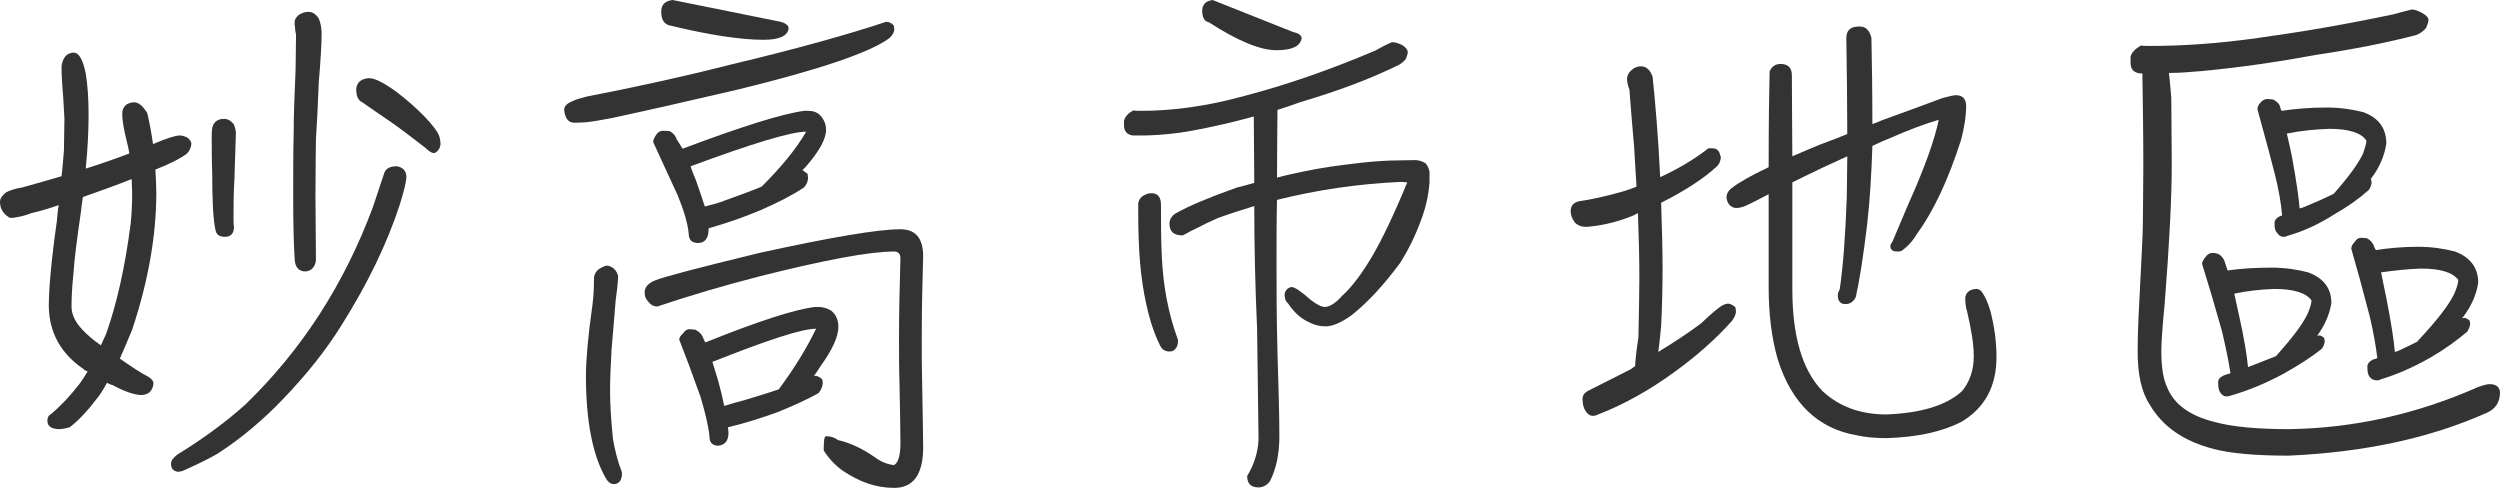
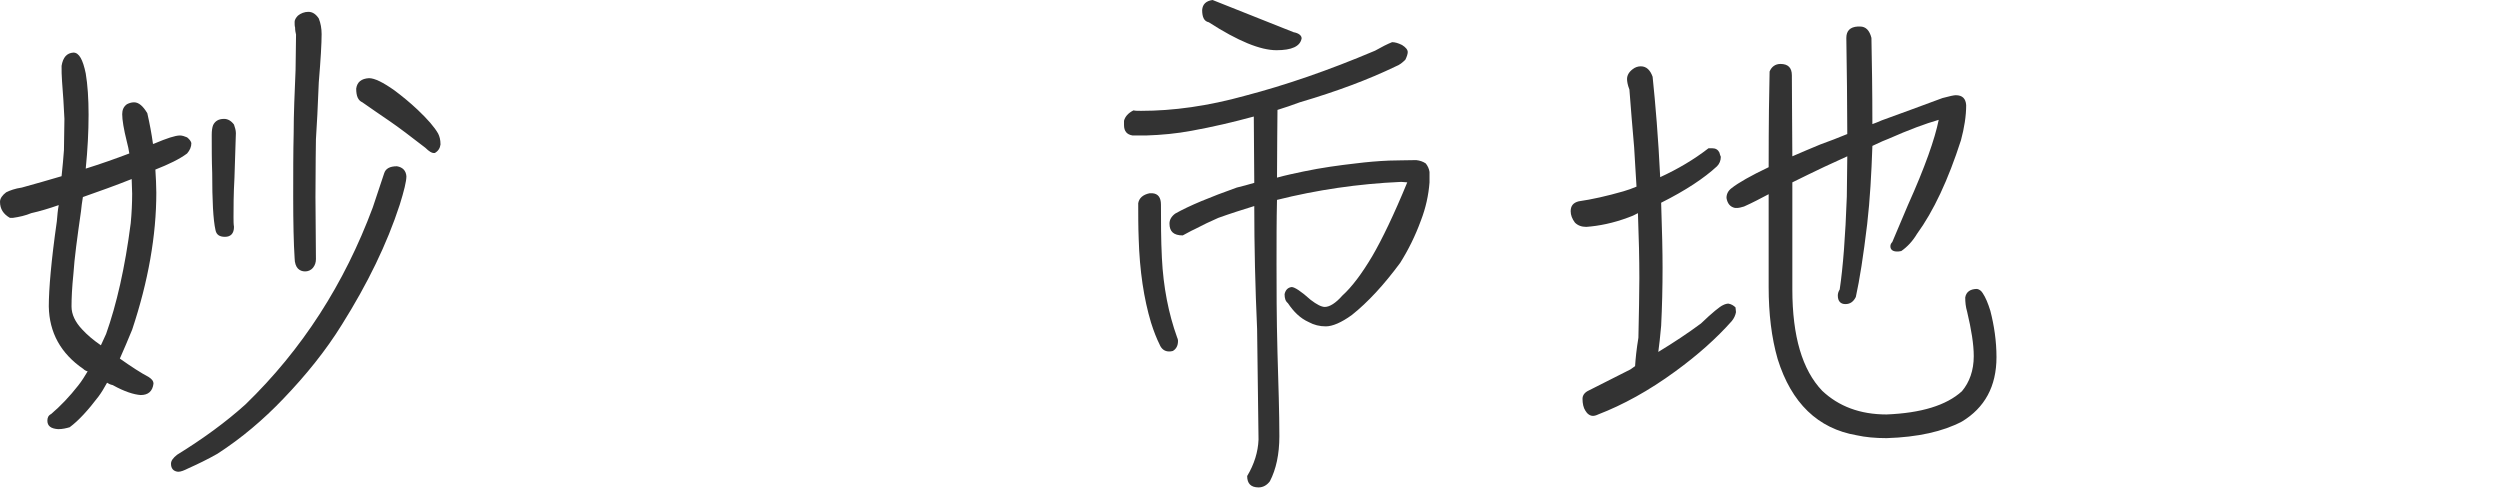
<svg xmlns="http://www.w3.org/2000/svg" width="263.9" height="51.5" viewBox="0 0 263.9 51.5">
  <defs>
    <style>.d{fill:#333;}</style>
  </defs>
  <g id="a" />
  <g id="b">
    <g id="c">
      <g>
        <path class="d" d="M6,23.35c.05-.6,.1-1.2,.2-1.7-1,.35-2,.65-2.9,.85-.6,.25-1.25,.4-1.95,.5h-.3c-.7-.4-1.05-.95-1.05-1.7,0-.35,.25-.7,.65-1,.4-.2,.95-.4,1.65-.5,1.45-.4,2.85-.8,4.2-1.2,.1-1,.2-1.95,.25-2.75,0-1.1,.05-2.2,.05-3.3-.05-1.3-.15-2.6-.25-3.95-.05-.6-.05-1.15-.05-1.65,.15-.9,.55-1.35,1.25-1.4,.6,0,1,.75,1.3,2.2,.2,1.2,.3,2.65,.3,4.35,0,1.8-.1,3.7-.3,5.7,1.6-.5,3.15-1.05,4.6-1.6-.05-.4-.15-.8-.25-1.2-.35-1.4-.5-2.35-.5-2.95,0-.45,.15-.8,.5-1.05,.2-.1,.45-.2,.75-.2,.5,0,.95,.4,1.4,1.15,.25,1.1,.45,2.15,.6,3.25,.05,0,.1-.05,.15-.05,1.3-.55,2.2-.85,2.7-.85,.25,0,.5,.1,.75,.2,.25,.2,.4,.4,.45,.6,0,.4-.15,.75-.45,1.1-.8,.6-1.95,1.15-3.35,1.7,.05,.85,.1,1.65,.1,2.45,0,4.5-.85,9.35-2.55,14.45-.45,1.1-.9,2.15-1.3,3.05,1.2,.85,2.2,1.5,3.05,1.95,.3,.2,.5,.4,.5,.7-.1,.8-.55,1.2-1.35,1.2-.7-.05-1.7-.35-2.95-1.05-.25-.05-.45-.15-.6-.25-.3,.55-.6,1.05-.9,1.45-1.1,1.45-2.1,2.55-3.05,3.25-.35,.1-.75,.2-1.2,.2-.8-.05-1.15-.35-1.15-.9,0-.3,.1-.55,.4-.7,1-.85,1.95-1.85,2.85-3,.4-.5,.7-1,1-1.5-.2-.05-.35-.15-.45-.25-2.4-1.65-3.6-3.85-3.65-6.6,0-1.8,.25-4.8,.85-9Zm2.75-2.55c-.1,.55-.15,1.05-.2,1.5-.4,2.8-.7,5-.8,6.6-.15,1.45-.2,2.6-.2,3.45s.4,1.65,1.1,2.4c.55,.6,1.2,1.15,2,1.7,.2-.4,.35-.8,.55-1.2,1.1-3.1,2-7,2.6-11.7,.1-1.05,.15-2.1,.15-3.1,0-.5-.05-1.05-.05-1.55-1.75,.7-3.45,1.3-5.15,1.9Zm33.45,.8c-1.35,4.15-3.4,8.35-6.1,12.65-1.7,2.75-3.8,5.35-6.2,7.85-2.1,2.2-4.4,4.15-6.95,5.8-1.05,.6-2.1,1.1-3.1,1.55-.4,.2-.75,.35-1.05,.35-.5-.05-.75-.35-.75-.85,0-.3,.2-.6,.65-.95,2.75-1.7,5.15-3.45,7.2-5.3,6-5.8,10.45-12.75,13.45-20.8,.4-1.2,.8-2.4,1.2-3.6,.15-.5,.6-.75,1.35-.75,.6,.1,.95,.45,1,1.05,0,.55-.25,1.55-.7,3Zm-17.45-2.85c-.1,1.8-.1,3.15-.1,4.15,0,.4,0,.75,.05,1.05,0,.7-.35,1.05-.95,1.05-.55,0-.9-.2-1-.7-.25-1.1-.35-3.15-.35-6.05-.05-1.3-.05-2.65-.05-4,0-.45,.05-.8,.15-1.05,.2-.4,.55-.65,1.15-.65,.4,0,.75,.2,1.05,.6,.1,.3,.2,.6,.2,.9-.05,1.6-.1,3.2-.15,4.7Zm8.3,9.5c-.25,.3-.55,.4-.85,.4s-.55-.1-.75-.3-.35-.6-.35-1.1c-.1-1.55-.15-3.7-.15-6.5,0-2.45,0-4.7,.05-6.7,0-2.05,.1-4.25,.2-6.65,0-1.15,.05-2.4,.05-3.75-.05-.2-.1-.45-.1-.75-.05-.15-.05-.35-.05-.6,0-.2,.15-.45,.35-.65,.3-.25,.7-.4,1.1-.4,.45,0,.8,.25,1.1,.7,.2,.5,.3,1.05,.3,1.65,0,1-.1,2.7-.3,5.1-.1,2.55-.2,4.55-.3,6,0,.6-.05,2.65-.05,6.1,0,2.2,.05,4.4,.05,6.55,0,.35-.1,.65-.3,.9Zm8.6-18.7c.8,.6,1.6,1.25,2.45,2.05,1.05,1,1.75,1.8,2.15,2.5,.15,.3,.25,.65,.25,1.15-.05,.4-.25,.7-.6,.9h-.15c-.15,0-.45-.15-.85-.55-1.55-1.2-2.8-2.15-3.75-2.8-1-.7-2-1.35-2.9-2-.45-.2-.65-.65-.65-1.45,.1-.7,.55-1.05,1.35-1.1,.6,0,1.5,.45,2.7,1.3Z" />
-         <path class="d" d="M93.85,4.05c-2.05,1.5-7.35,3.3-15.95,5.4-4.7,1.1-9.1,2.1-13.25,3-1.3,.25-2.2,.4-2.75,.45-.5,.05-.95,.05-1.3,.05-.6,0-.95-.45-1.05-1.35,0-.4,.3-.7,.95-.95,.3-.15,.8-.3,1.4-.45,5.15-1,10.2-2.1,15.1-3.35,7.15-1.7,12.65-3.25,16.55-4.55,.3,0,.6,.15,.8,.4,0,.1,.05,.25,.05,.4,0,.3-.2,.65-.55,.95Zm-28.85,27.55c-.05,.5-.2,2.3-.45,5.4-.1,1.65-.15,3.1-.15,4.4s.1,2.9,.3,4.9c.2,1.2,.5,2.4,.95,3.55v.3c-.05,.6-.35,.95-.85,.95-.4,0-.7-.3-.95-.8-1.3-2.35-2-5.9-2-10.65,0-1.5,.2-4.05,.7-7.55,.1-.8,.15-1.7,.15-2.7,0-.3,.1-.6,.4-.9,.25-.2,.55-.35,.85-.45h.25c.55,.15,.9,.5,1.05,1.1-.05,1-.15,1.8-.25,2.45Zm15.25-2.45c-3.85,1-7.45,2.05-10.85,3.2-.4,0-.7-.15-1-.55-.25-.25-.35-.55-.35-.95,0-.5,.35-.95,1.1-1.25,.8-.35,4.45-1.3,11-2.9,7.55-1.65,12.5-2.5,14.9-2.5,1.6,0,2.4,.95,2.4,2.85,0,.55-.05,1.2-.05,1.9-.1,3.45-.1,5.8-.1,7.1,0,1.4,0,3,.05,4.85,.05,3.1,.1,5.25,.1,6.5-.05,2.7-1.05,4.1-3.05,4.1s-3.7-.65-5.5-1.85c-.8-.6-1.45-1.3-1.95-2.1,0-1,.05-1.5,.25-1.5,.45,0,.85,.1,1.25,.4,1.35,.3,2.65,.95,3.95,1.85,.6,.45,1.25,.7,1.95,.8,.45-.2,.7-1,.7-2.3,0-1.6-.05-3.7-.1-6.3-.05-1.6-.05-3.3-.05-5.1,0-2.1,.05-4.8,.15-8.15,0-.45-.25-.7-.65-.7-2.65,0-7.35,.9-14.15,2.6Zm-5.45-4.95c0,.95-.4,1.45-1.1,1.45-.65,0-1-.3-1-1-.1-1.05-.5-2.4-1.15-4-1.05-2.25-1.9-4.15-2.6-5.65,0-.2,.1-.45,.3-.75,.2-.3,.45-.45,.75-.45s.55,.05,.7,.05c.35,.2,.6,.45,.7,.8,.2,.3,.4,.65,.65,1.05,6.25-2.35,10.55-3.7,12.85-4h.4c.55,0,.95,.15,1.25,.45,.4,.4,.65,.95,.65,1.55,0,.95-.7,2.25-2.1,3.85-.15,.2-.3,.3-.4,.4,.2,.15,.4,.3,.55,.4,0,.1,.05,.3,.05,.5-.05,.4-.2,.7-.45,.95-1.2,.8-2.75,1.6-4.6,2.4-1.9,.8-3.7,1.4-5.45,1.9v.1ZM69.8,1.2c0-.7,.4-1.1,1.2-1.2l11.4,2.3c.55,.15,.85,.4,.85,.7-.1,.8-1,1.2-2.65,1.2-2.4,0-5.75-.5-10.05-1.55-.5-.2-.75-.65-.75-1.45Zm7.1,44.5c0,.8-.35,1.25-1.05,1.35-.6,0-.95-.3-.95-.9-.1-1.15-.45-2.55-.95-4.25-.85-2.4-1.6-4.4-2.25-6.05,0-.2,.15-.45,.4-.65,.2-.3,.4-.45,.7-.45,.25,0,.45,.05,.6,.05,.35,.2,.6,.4,.75,.7,.1,.25,.2,.45,.3,.65,5.6-2.25,9.45-3.5,11.6-3.75h.3c.55,0,1,.15,1.4,.4,.5,.4,.75,1,.75,1.7,0,1.05-.65,2.45-1.95,4.25-.25,.4-.45,.7-.65,.95,.05,0,.1-.05,.15-.05,.3,.05,.55,.2,.75,.4,0,.1,.05,.25,.05,.45-.05,.4-.2,.7-.45,1-1.15,.65-2.6,1.3-4.3,2-1.8,.65-3.55,1.2-5.25,1.6,0,.2,.05,.4,.05,.6Zm-3.45-26.7c.4,1.1,.7,2.05,.95,2.8,.8-.2,1.55-.4,2.15-.65,1.4-.5,2.65-.95,3.85-1.45,2-2,3.6-3.9,4.7-5.8-1.6,0-5.7,1.25-12.2,3.65,.15,.5,.35,.95,.55,1.45Zm2.35,21.15c.3,1.1,.5,1.95,.65,2.7,.8-.25,1.5-.45,2.1-.6,1.3-.4,2.5-.75,3.65-1.15,1.65-2.2,2.95-4.35,3.95-6.4-1.5,0-5.15,1.2-10.95,3.5,.2,.65,.4,1.3,.6,1.95Z" />
        <path class="d" d="M138.15,34c-.9-.4-1.6-1.1-2.2-2-.25-.2-.35-.5-.35-.95,.1-.45,.35-.7,.75-.75,.3,0,1,.45,2,1.35,.65,.5,1.15,.75,1.5,.75,.5,0,1.15-.4,1.85-1.2,1-.9,2.05-2.3,3.15-4.15,1.05-1.8,2.3-4.4,3.7-7.8-.2,0-.4-.05-.65-.05-4.55,.2-8.9,.85-13.1,1.9-.05,2.1-.05,4.35-.05,6.75s0,5.6,.1,9.35c.1,3.45,.2,6.35,.2,8.85,0,1.9-.35,3.5-1,4.75-.3,.4-.7,.65-1.2,.65-.8,0-1.2-.4-1.2-1.2,.75-1.25,1.15-2.55,1.2-3.85-.05-3.8-.1-7.65-.15-11.65-.2-4.45-.3-8.8-.3-13-1.3,.4-2.55,.8-3.8,1.25-.8,.35-1.65,.75-2.5,1.2-.45,.2-.85,.45-1.25,.65-.95,0-1.4-.4-1.4-1.25,0-.4,.2-.75,.6-1.05,1.5-.85,3.7-1.75,6.5-2.75,.6-.15,1.2-.3,1.85-.5,0-2.3-.05-4.6-.05-7-2.2,.6-4.35,1.1-6.55,1.5-1.6,.3-3.2,.45-4.8,.5h-1.45c-.6-.1-.9-.45-.9-1.1v-.45c.1-.4,.4-.8,1-1.1,.2,.05,.45,.05,.8,.05,3.4,0,7.05-.5,11-1.6,4.2-1.1,8.75-2.65,13.7-4.75,.7-.4,1.3-.7,1.8-.9,.3,0,.65,.1,1.05,.3,.4,.25,.6,.5,.6,.75,0,.2-.1,.5-.25,.8-.3,.3-.6,.55-1,.7-2.9,1.4-6.25,2.65-10.15,3.8-.8,.3-1.55,.55-2.35,.8,0,1.4-.05,3.75-.05,7.15,.9-.25,1.85-.45,2.8-.65,1.9-.4,3.75-.65,5.5-.85,1.2-.15,2.35-.25,3.55-.3,.7,0,1.65-.05,2.85-.05,.4,.05,.7,.15,1,.35,.2,.25,.35,.55,.4,.9v1.1c-.1,1.35-.4,2.7-.9,4-.6,1.65-1.35,3.15-2.2,4.5-1.7,2.3-3.4,4.15-5.1,5.5-1.1,.8-2.05,1.2-2.75,1.2-.65,0-1.25-.15-1.8-.45Zm-13.8,2c0,.5-.2,.85-.55,1.05-.15,.05-.3,.05-.4,.05-.45,0-.8-.25-1-.75-.3-.6-.6-1.35-.9-2.3-.75-2.5-1.2-5.45-1.3-8.85-.05-1.25-.05-2.5-.05-3.75,.1-.55,.5-.9,1.2-1.05h.3c.6,.05,.9,.45,.9,1.2,0,1.8,0,3.7,.1,5.65,.15,3.05,.7,5.85,1.6,8.35,.05,.1,.1,.25,.1,.4ZM126.9,1.05c.05-.6,.4-.95,1.1-1.05l8.55,3.4c.55,.1,.85,.35,.85,.65-.15,.85-1.05,1.25-2.65,1.25-1.7,0-4.05-.95-7.15-2.95-.5-.1-.7-.55-.7-1.3Z" />
        <path class="d" d="M180.75,15.65c.35,0,.6,.15,.75,.45,.05,.2,.1,.35,.15,.45,0,.4-.15,.75-.4,1-1.35,1.25-3.3,2.55-5.9,3.85,.1,2.9,.15,5.2,.15,6.85,0,2.1-.05,4.15-.15,6.15-.1,1.1-.2,2.05-.3,2.75,1.65-1,3.15-2,4.5-3,1.2-1.15,2-1.8,2.35-1.95,.2-.1,.4-.15,.55-.15,.3,.05,.55,.2,.75,.4,0,.15,.05,.3,.05,.5-.05,.3-.2,.65-.45,.95-1.6,1.8-3.55,3.55-5.95,5.3-2.8,2.05-5.55,3.55-8.15,4.55-.2,.1-.4,.15-.55,.15-.3,0-.6-.2-.8-.55-.2-.3-.3-.75-.3-1.25,0-.4,.25-.7,.7-.9,1.7-.85,3.15-1.6,4.35-2.2,.2-.15,.35-.25,.5-.35,.05-.8,.15-1.8,.35-3,.05-2.55,.1-4.65,.1-6.3,0-1.95-.05-4.25-.15-6.85-.35,.2-.7,.35-1,.45-1.6,.6-3.1,.9-4.45,1-.5,0-.9-.15-1.2-.45-.3-.4-.45-.8-.45-1.2,0-.55,.25-.9,.85-1.05,1.4-.2,2.95-.55,4.7-1.05,.5-.15,.95-.3,1.4-.5-.1-1.35-.15-2.75-.25-4.15-.2-2.2-.35-4.2-.5-6.1-.2-.5-.25-.9-.25-1.1,0-.4,.2-.75,.6-1.05,.25-.2,.55-.3,.85-.3,.6,0,1,.4,1.25,1.1,.3,2.9,.6,6.45,.8,10.6,1.85-.85,3.55-1.85,5.1-3.05h.4Zm16.9-2.55c.3-.1,.65-.25,1-.4,1.95-.7,4.1-1.5,6.4-2.35,.75-.2,1.2-.3,1.4-.3,.7,0,1.05,.35,1.1,1.05,0,1.15-.2,2.4-.55,3.7-1.35,4.2-2.9,7.5-4.65,9.9-.45,.75-1,1.35-1.65,1.8-.2,.05-.35,.05-.45,.05-.45,0-.7-.2-.7-.55,0-.15,.05-.3,.2-.45,.5-1.2,1.05-2.5,1.65-3.9,1.8-4,2.85-7,3.25-9-1.4,.4-3.15,1.05-5.3,2-.3,.1-.85,.35-1.7,.75-.1,2.9-.25,5.65-.55,8.25-.4,3.35-.8,5.9-1.2,7.7-.25,.5-.6,.75-1.1,.75s-.8-.3-.8-.9c0-.2,.05-.4,.2-.65,.35-2.35,.6-5.6,.75-9.8,0-1.4,.05-2.85,.05-4.25-.75,.35-1.55,.7-2.4,1.1-1.15,.55-2.3,1.1-3.4,1.65v11.3c0,4.95,1.05,8.5,3.15,10.7,1.75,1.65,4,2.5,6.8,2.5,3.65-.15,6.3-.95,7.95-2.45,.8-.95,1.25-2.2,1.25-3.7,0-1.25-.25-2.8-.7-4.7-.15-.5-.2-1-.2-1.5,.1-.6,.55-.9,1.25-.9,.25,.05,.45,.2,.6,.45,.3,.45,.55,1.05,.8,1.85,.4,1.55,.65,3.2,.65,4.9,0,3.1-1.25,5.35-3.65,6.8-2,1.05-4.65,1.65-7.95,1.75-1.2,0-2.25-.1-3.15-.3-4.1-.7-6.9-3.4-8.35-8.05-.65-2.25-.95-4.8-.95-7.6v-9.8c-.85,.45-1.7,.9-2.6,1.3-.35,.1-.55,.15-.65,.15h-.3c-.5-.1-.8-.45-.9-1.05,0-.4,.15-.75,.55-1.05,.7-.55,2-1.3,3.9-2.2,0-4.7,.05-8.05,.1-10.1,.2-.5,.6-.8,1.15-.8,.8,0,1.2,.4,1.2,1.2,0,3.3,.05,6.15,.05,8.55,.95-.4,1.95-.85,2.95-1.25,.95-.35,1.9-.7,2.85-1.1,0-3.3-.05-6.7-.1-10.15,0-.75,.4-1.15,1.2-1.2h.25c.6,0,1,.4,1.2,1.2,.05,2.6,.1,5.65,.1,9.1Z" />
-         <path class="d" d="M244.45,5.8c-3.8,.7-7.8,1.3-12,1.7-1.2,.1-2.35,.2-3.5,.2,.1,.75,.15,1.6,.25,2.6,0,2.05,.05,4.4,.05,7.05,0,3.5-.25,8.4-.75,14.75-.25,2.55-.35,4.2-.35,4.95,0,1.7,.2,2.95,.6,3.8,.7,1.8,2.4,3.05,5.05,3.7,1.8,.5,4.45,.75,7.85,.75,6.75-.1,13.4-1.55,19.95-4.45,.55-.2,.95-.3,1.2-.3,.7,0,1.05,.3,1.1,.85,0,1.1-.5,1.8-1.45,2.2-5.95,2.65-12.9,4.15-20.9,4.5-3.5,0-6.15-.25-7.85-.7-3.15-.8-5.4-2.35-6.75-4.65-.9-1.35-1.3-3.25-1.3-5.65,0-1.2,.05-3.15,.2-5.75,.2-4.05,.35-6.65,.35-7.8,0-1.4,.05-3.4,.05-6.1,0-3.2-.05-6.4-.1-9.7h-.25c-.7-.1-1-.45-1-1.15v-.6c.1-.45,.5-.85,1.1-1.2,.25,.05,.55,.05,.9,.05,3.5,0,7.3-.25,11.5-.85,4.35-.6,9.1-1.4,14.3-2.5,.7-.2,1.3-.35,1.9-.5,.3,0,.65,.15,1.05,.35,.45,.25,.7,.5,.7,.75,0,.2-.1,.5-.25,.85-.3,.35-.65,.6-1.05,.75-3.05,.8-6.6,1.5-10.6,2.1Zm-4.7,22.45c1.45,0,2.75,.2,3.9,.5,1.6,.6,2.45,1.65,2.45,3.25-.2,1.2-.7,2.35-1.5,3.45,.1,0,.15-.05,.25-.05,.2,.05,.35,.15,.5,.3,0,.1,.05,.25,.05,.35-.05,.3-.15,.55-.3,.75-1.1,.9-2.45,1.75-4.05,2.65-1.95,1.05-3.8,1.8-5.55,2.3-.2,.05-.35,.1-.45,.1-.3,0-.5-.15-.7-.45-.15-.2-.2-.55-.2-1.05,0-.3,.15-.5,.55-.7,.2-.1,.45-.15,.75-.25-.2-1.3-.5-2.75-.9-4.45-.8-2.85-1.5-5.2-2.1-7.1,0-.2,.15-.45,.35-.7,.2-.3,.45-.45,.75-.45,.25,0,.45,.05,.6,.1,.3,.15,.5,.4,.65,.7,.1,.3,.2,.65,.35,1.05,1.35-.2,2.9-.3,4.6-.3Zm-2.05,10.35c.9-.35,1.75-.7,2.55-1,1.7-1.9,2.85-3.4,3.35-4.5,.25-.6,.4-1.05,.4-1.4-.6-.8-1.9-1.2-3.95-1.2-1.4,.05-2.8,.2-4.2,.5,.15,.65,.3,1.35,.45,2.05,.6,2.65,.9,4.55,1,5.7,.1-.05,.25-.1,.4-.15Zm7.9-27.25c1.45,0,2.75,.2,3.9,.5,1.6,.6,2.4,1.7,2.4,3.3-.2,1.35-.75,2.6-1.65,3.75l.05,.05c0,.1,.05,.25,.05,.35-.05,.3-.15,.55-.3,.75-1,.9-2.2,1.75-3.6,2.55-1.7,1.1-3.4,1.85-5,2.3-.2,.1-.3,.1-.4,.1-.3,0-.5-.15-.7-.45-.2-.2-.25-.5-.25-1,0-.3,.2-.55,.6-.75,.1,0,.15-.05,.2-.05-.1-1.25-.35-2.7-.75-4.3-.7-2.75-1.35-5.05-1.85-6.9,0-.25,.1-.5,.3-.7,.2-.25,.45-.4,.75-.4,.25,0,.45,.05,.6,.05,.35,.2,.6,.4,.7,.65,.05,.2,.1,.4,.2,.55,1.3-.2,2.9-.35,4.75-.35Zm-2.25,10.45c1.1-.45,2.1-.9,3-1.35,1.6-1.8,2.6-3.2,3.1-4.25,.2-.6,.35-1.05,.35-1.35-.5-.8-1.8-1.25-3.9-1.25-1.55,.05-3.05,.2-4.5,.5,.2,.8,.35,1.6,.55,2.5,.45,2.45,.7,4.25,.8,5.4,.2-.05,.4-.1,.6-.2Zm11.9,4.25c1.45,0,2.75,.2,3.9,.5,1.6,.6,2.45,1.7,2.45,3.3-.2,1.35-.8,2.6-1.7,3.75,.1,0,.15-.05,.25-.05,.2,.05,.4,.15,.55,.3,0,.1,.05,.25,.05,.4-.05,.25-.15,.5-.3,.75-1.05,.9-2.35,1.85-3.9,2.75-1.85,1.05-3.6,1.8-5.25,2.3-.2,.1-.3,.1-.4,.1-.3,0-.55-.1-.75-.35-.2-.25-.25-.6-.25-1.1,0-.3,.2-.55,.6-.75,.2-.05,.35-.1,.45-.15-.15-1.25-.4-2.7-.8-4.4-.75-2.9-1.4-5.25-1.95-7.15,0-.25,.15-.5,.35-.7,.2-.3,.4-.45,.7-.45,.25,0,.45,.05,.6,.05,.3,.15,.55,.4,.7,.7,.05,.2,.15,.4,.25,.55,1.25-.2,2.75-.35,4.45-.35Zm-1.9,10.9c.65-.3,1.25-.6,1.85-.9,0-.05,.05-.1,.15-.2,1.95-2.1,3.2-3.7,3.75-4.9,.25-.6,.4-1.1,.4-1.4-.6-.8-1.9-1.2-3.95-1.2-1.4,.05-2.8,.2-4.2,.4,.15,.8,.35,1.7,.55,2.7,.5,2.55,.8,4.45,.9,5.7,.2-.05,.35-.1,.55-.2Z" />
      </g>
    </g>
  </g>
</svg>